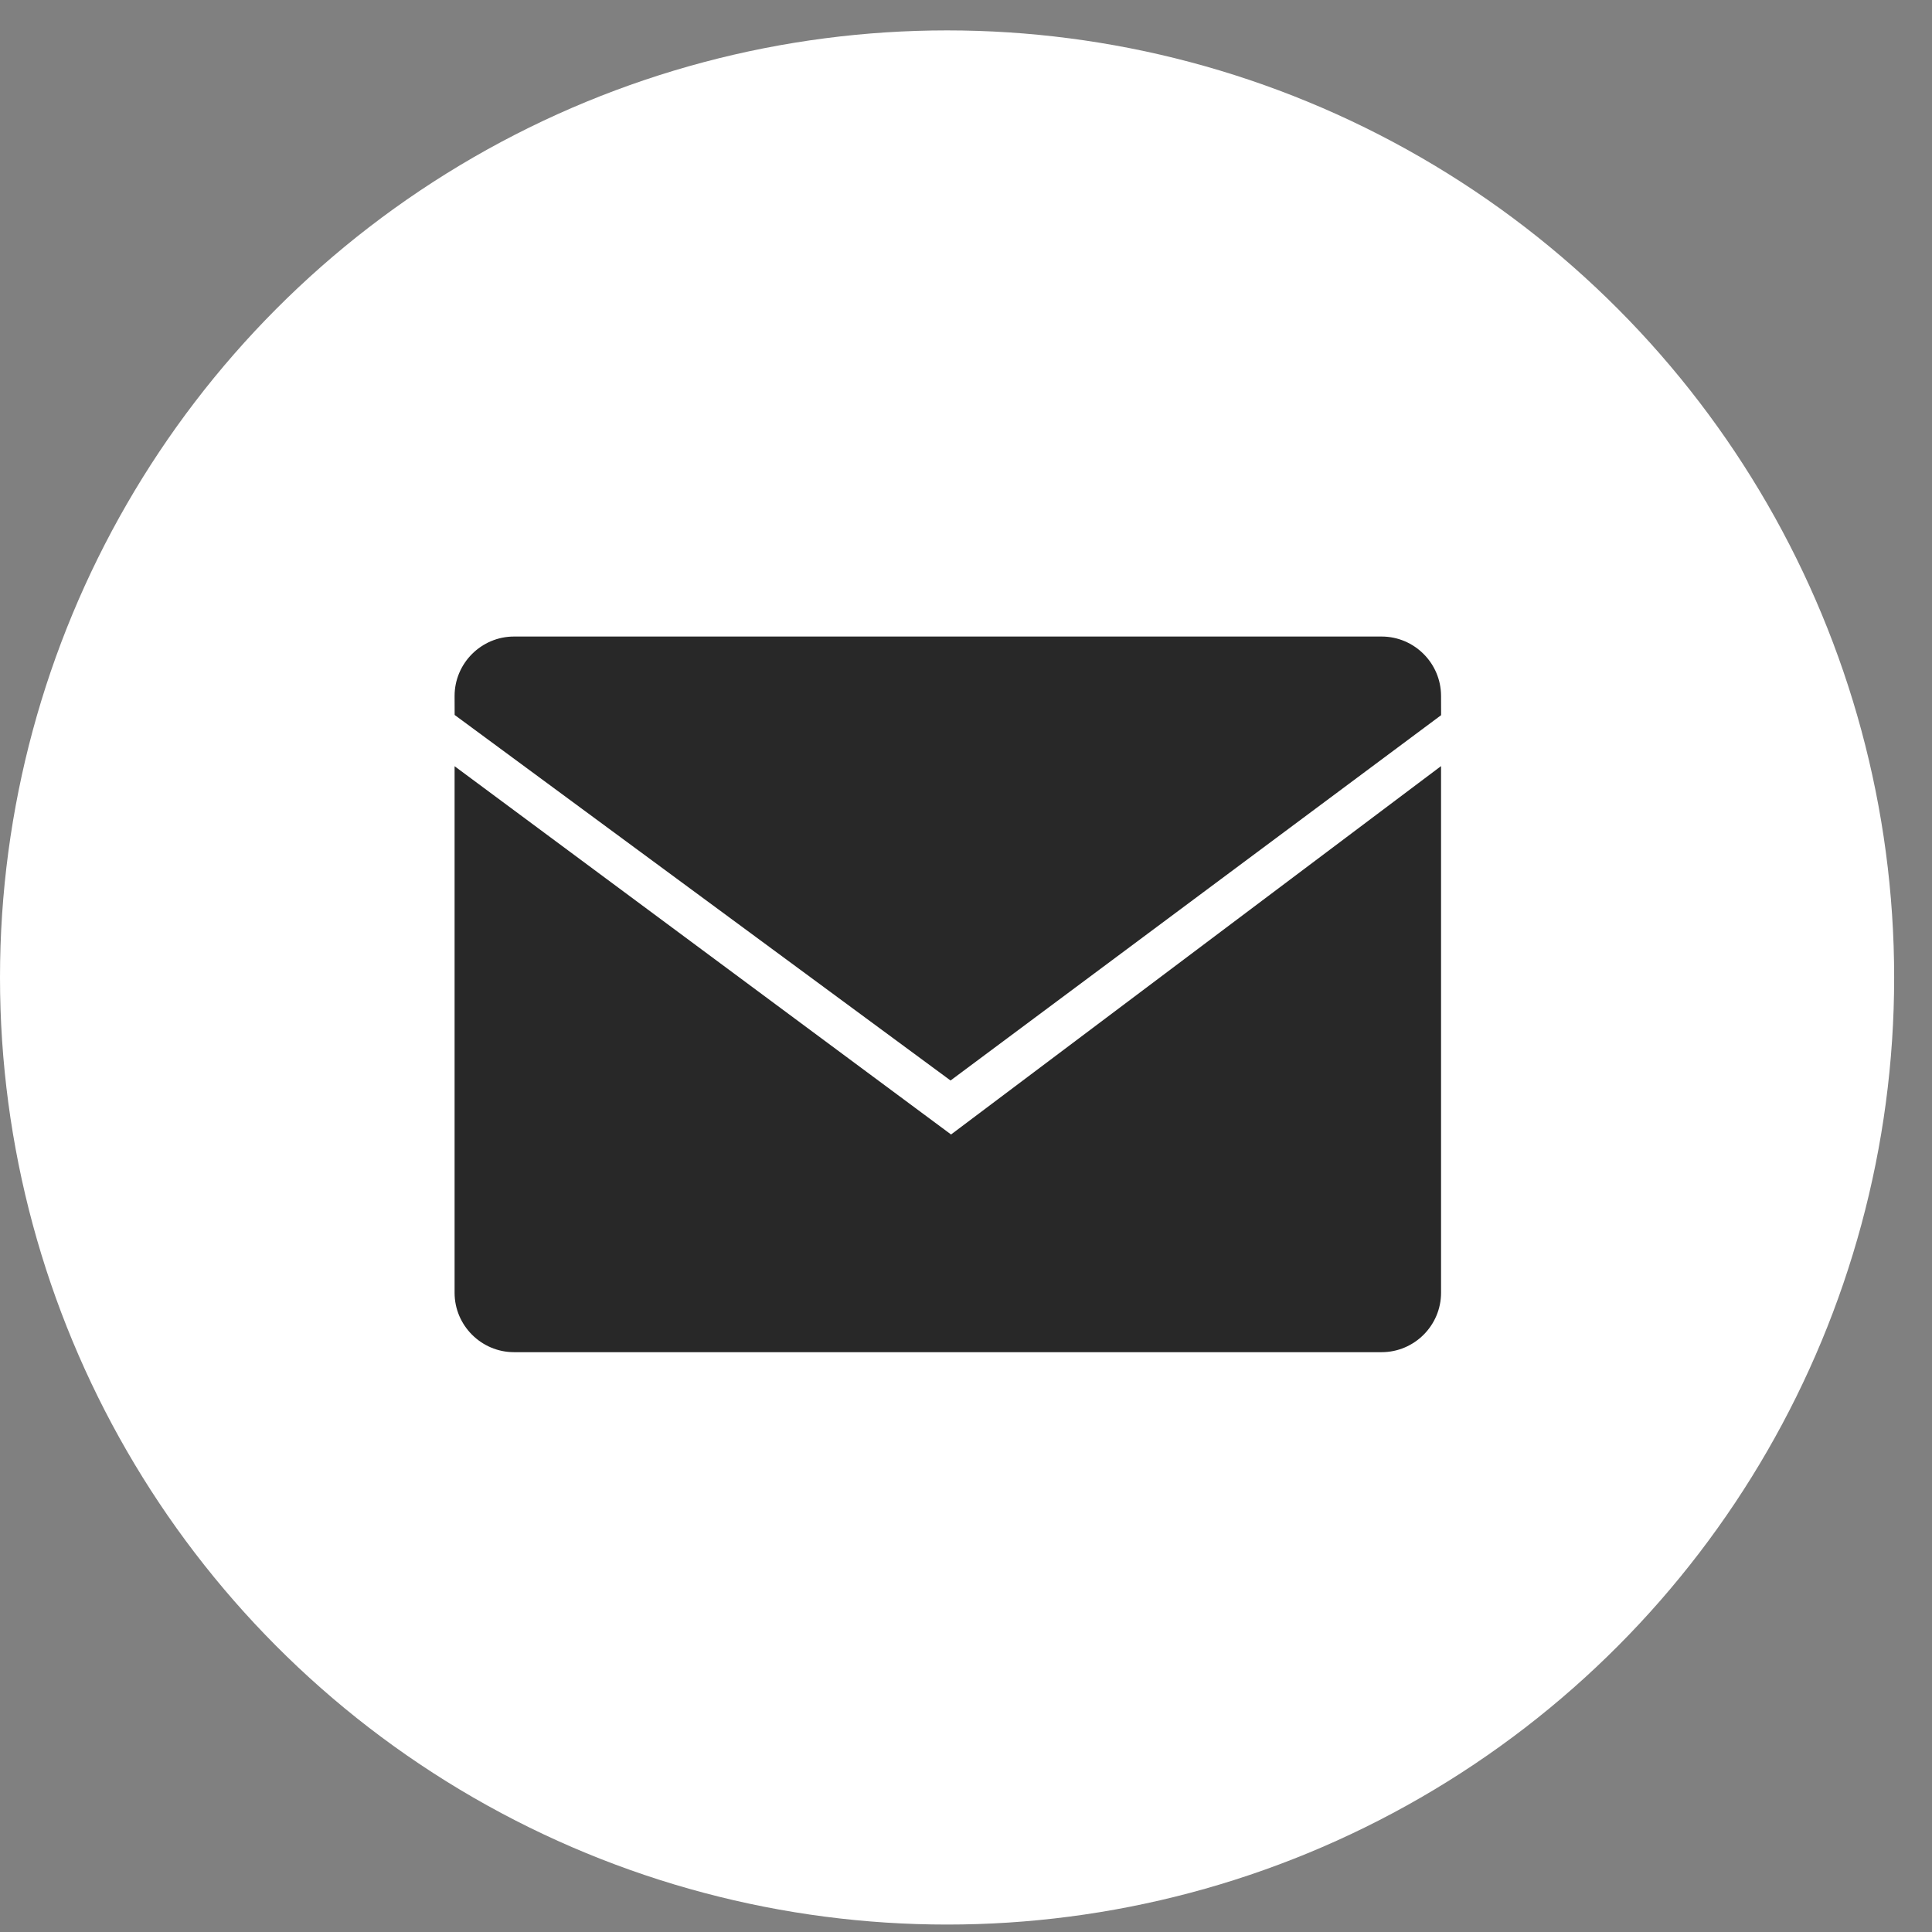
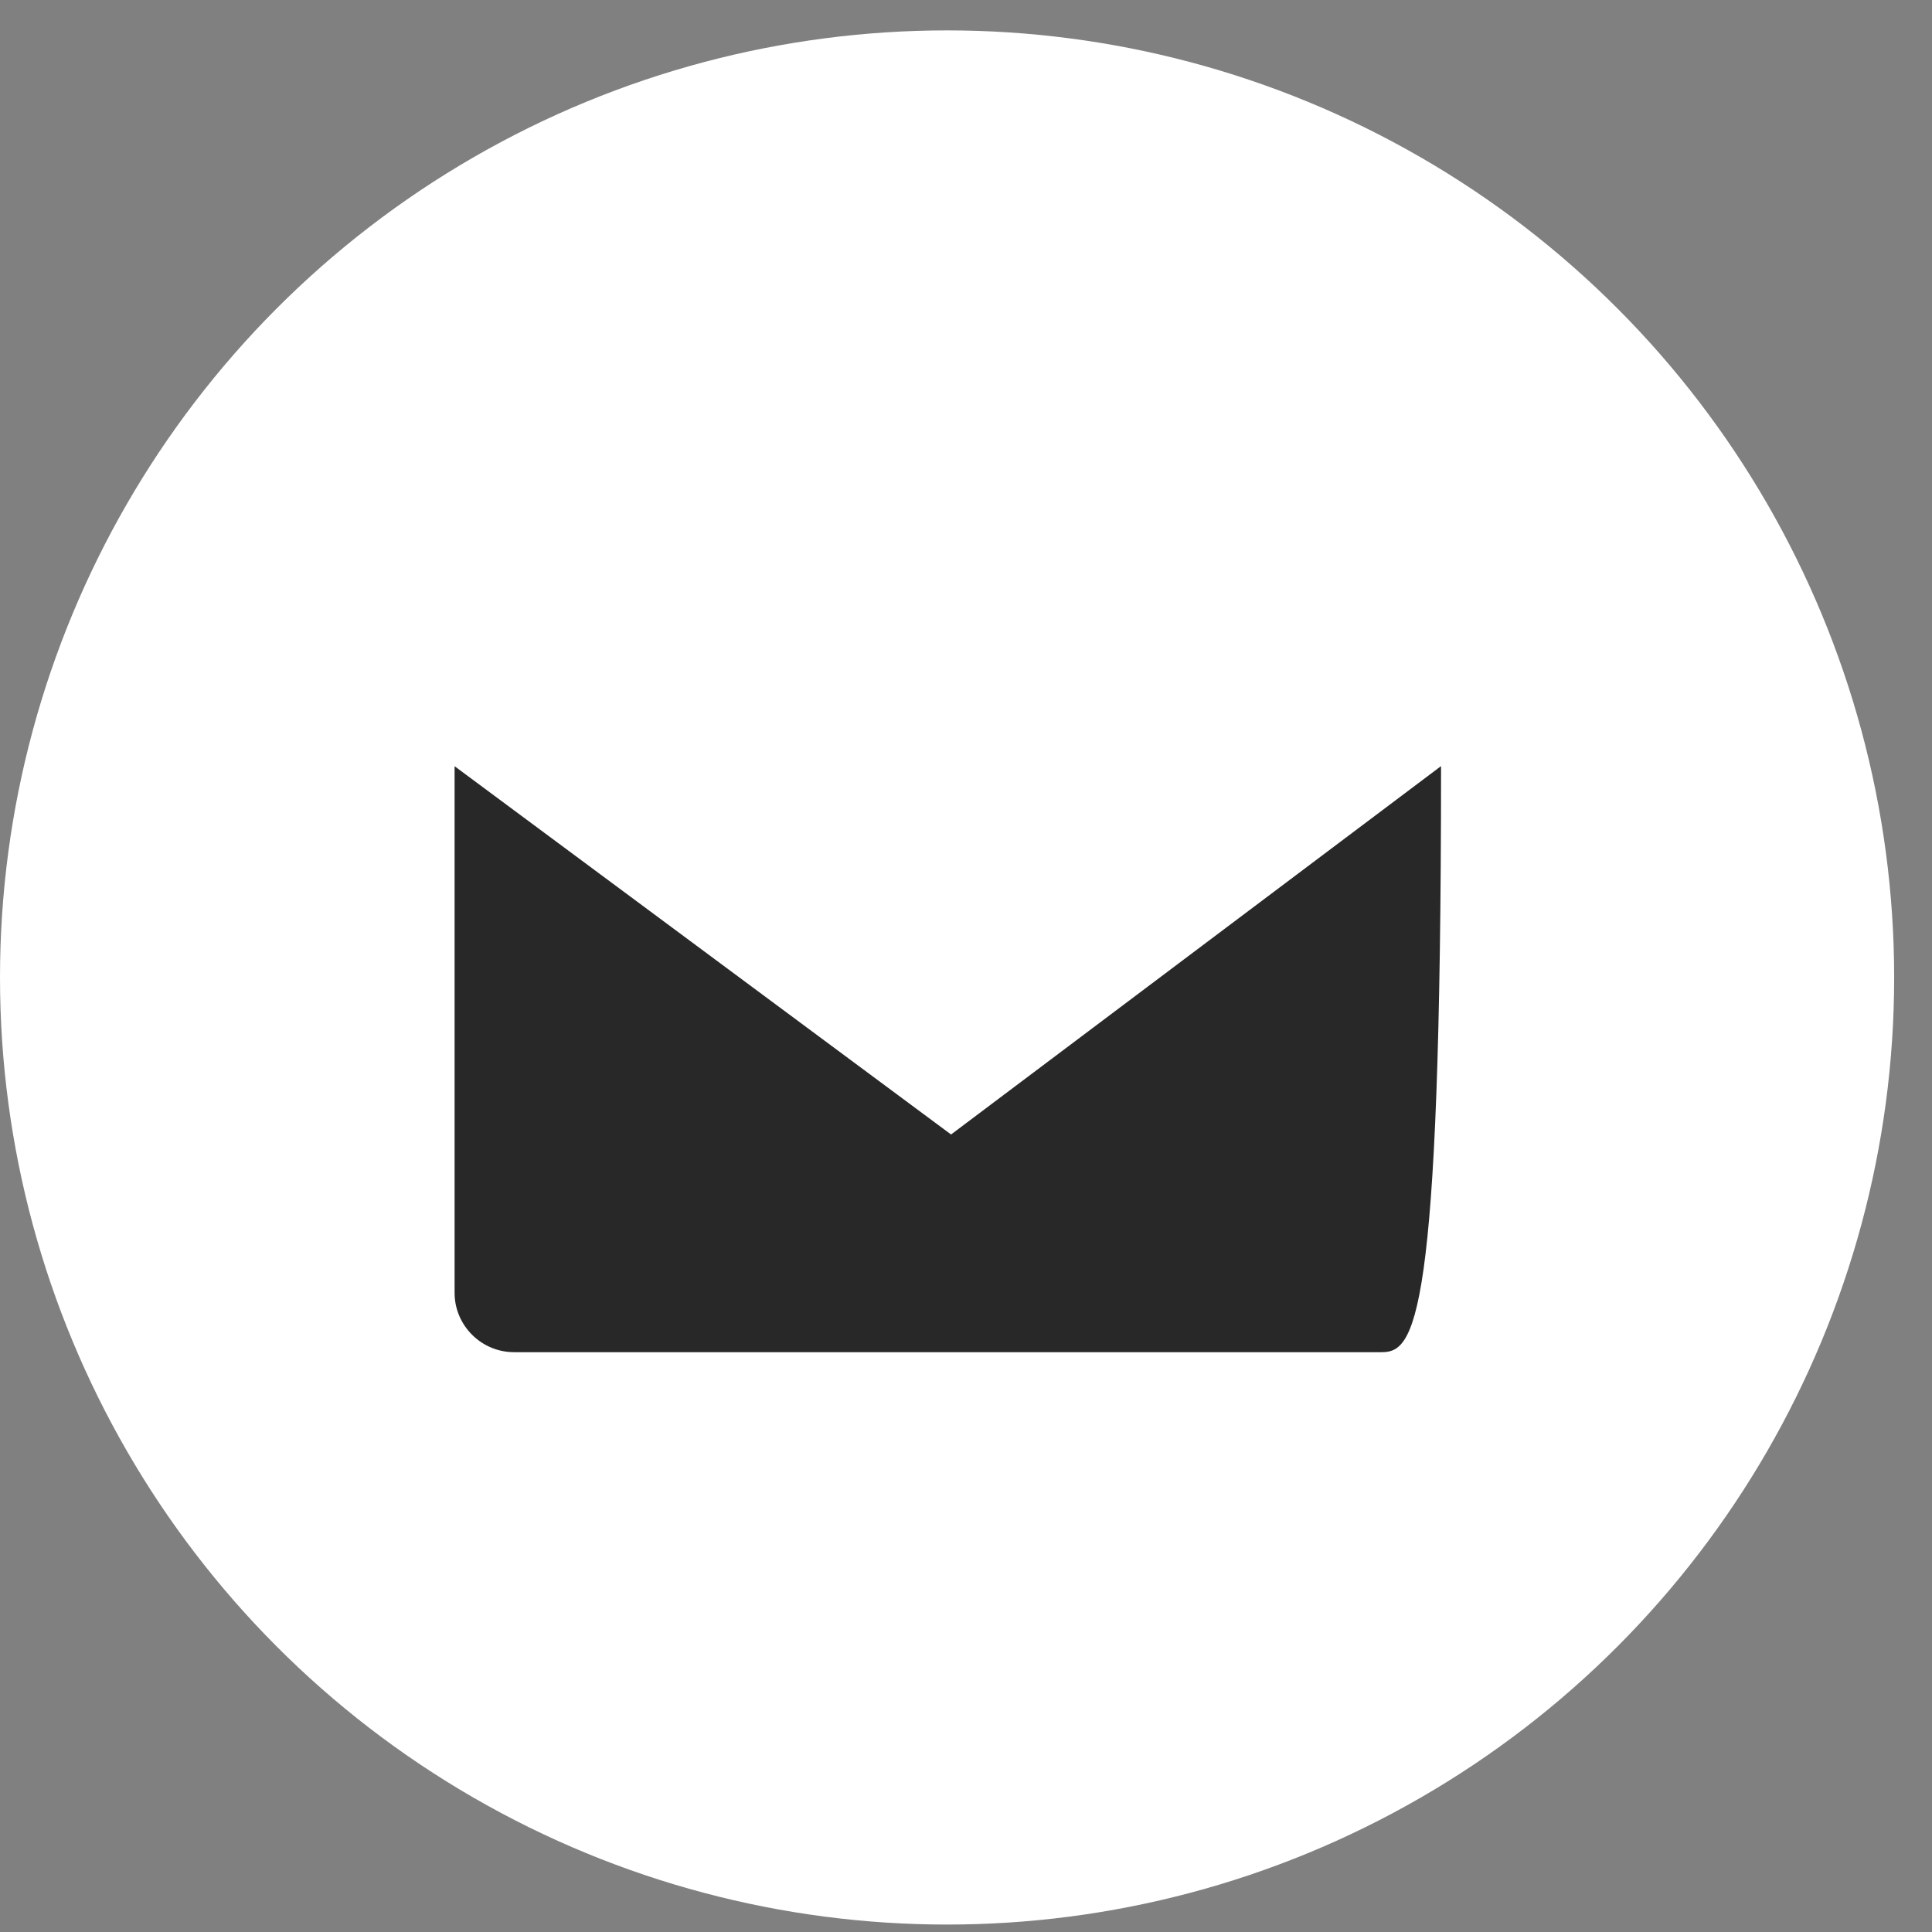
<svg xmlns="http://www.w3.org/2000/svg" width="34" height="34" viewBox="0 0 34 34" fill="none">
  <rect x="0" y="0" width="34" height="34" fill="#808080" stroke="none" />
  <circle cx="16.667" cy="17.202" r="16.667" fill="white" />
-   <path fill-rule="evenodd" clip-rule="evenodd" d="M16.737 19.965L25.36 13.482V22.751C25.36 23.326 24.89 23.796 24.314 23.796H9.046C8.471 23.796 8 23.326 8 22.751V13.484L16.737 19.965Z" fill="#282828" />
-   <path fill-rule="evenodd" clip-rule="evenodd" d="M9.046 11.202H24.314C24.89 11.202 25.36 11.672 25.36 12.248L25.361 12.586L16.728 19.015L8.001 12.582L8 12.248C8 11.672 8.471 11.202 9.046 11.202Z" fill="#282828" />
+   <path fill-rule="evenodd" clip-rule="evenodd" d="M16.737 19.965L25.36 13.482C25.36 23.326 24.89 23.796 24.314 23.796H9.046C8.471 23.796 8 23.326 8 22.751V13.484L16.737 19.965Z" fill="#282828" />
</svg>